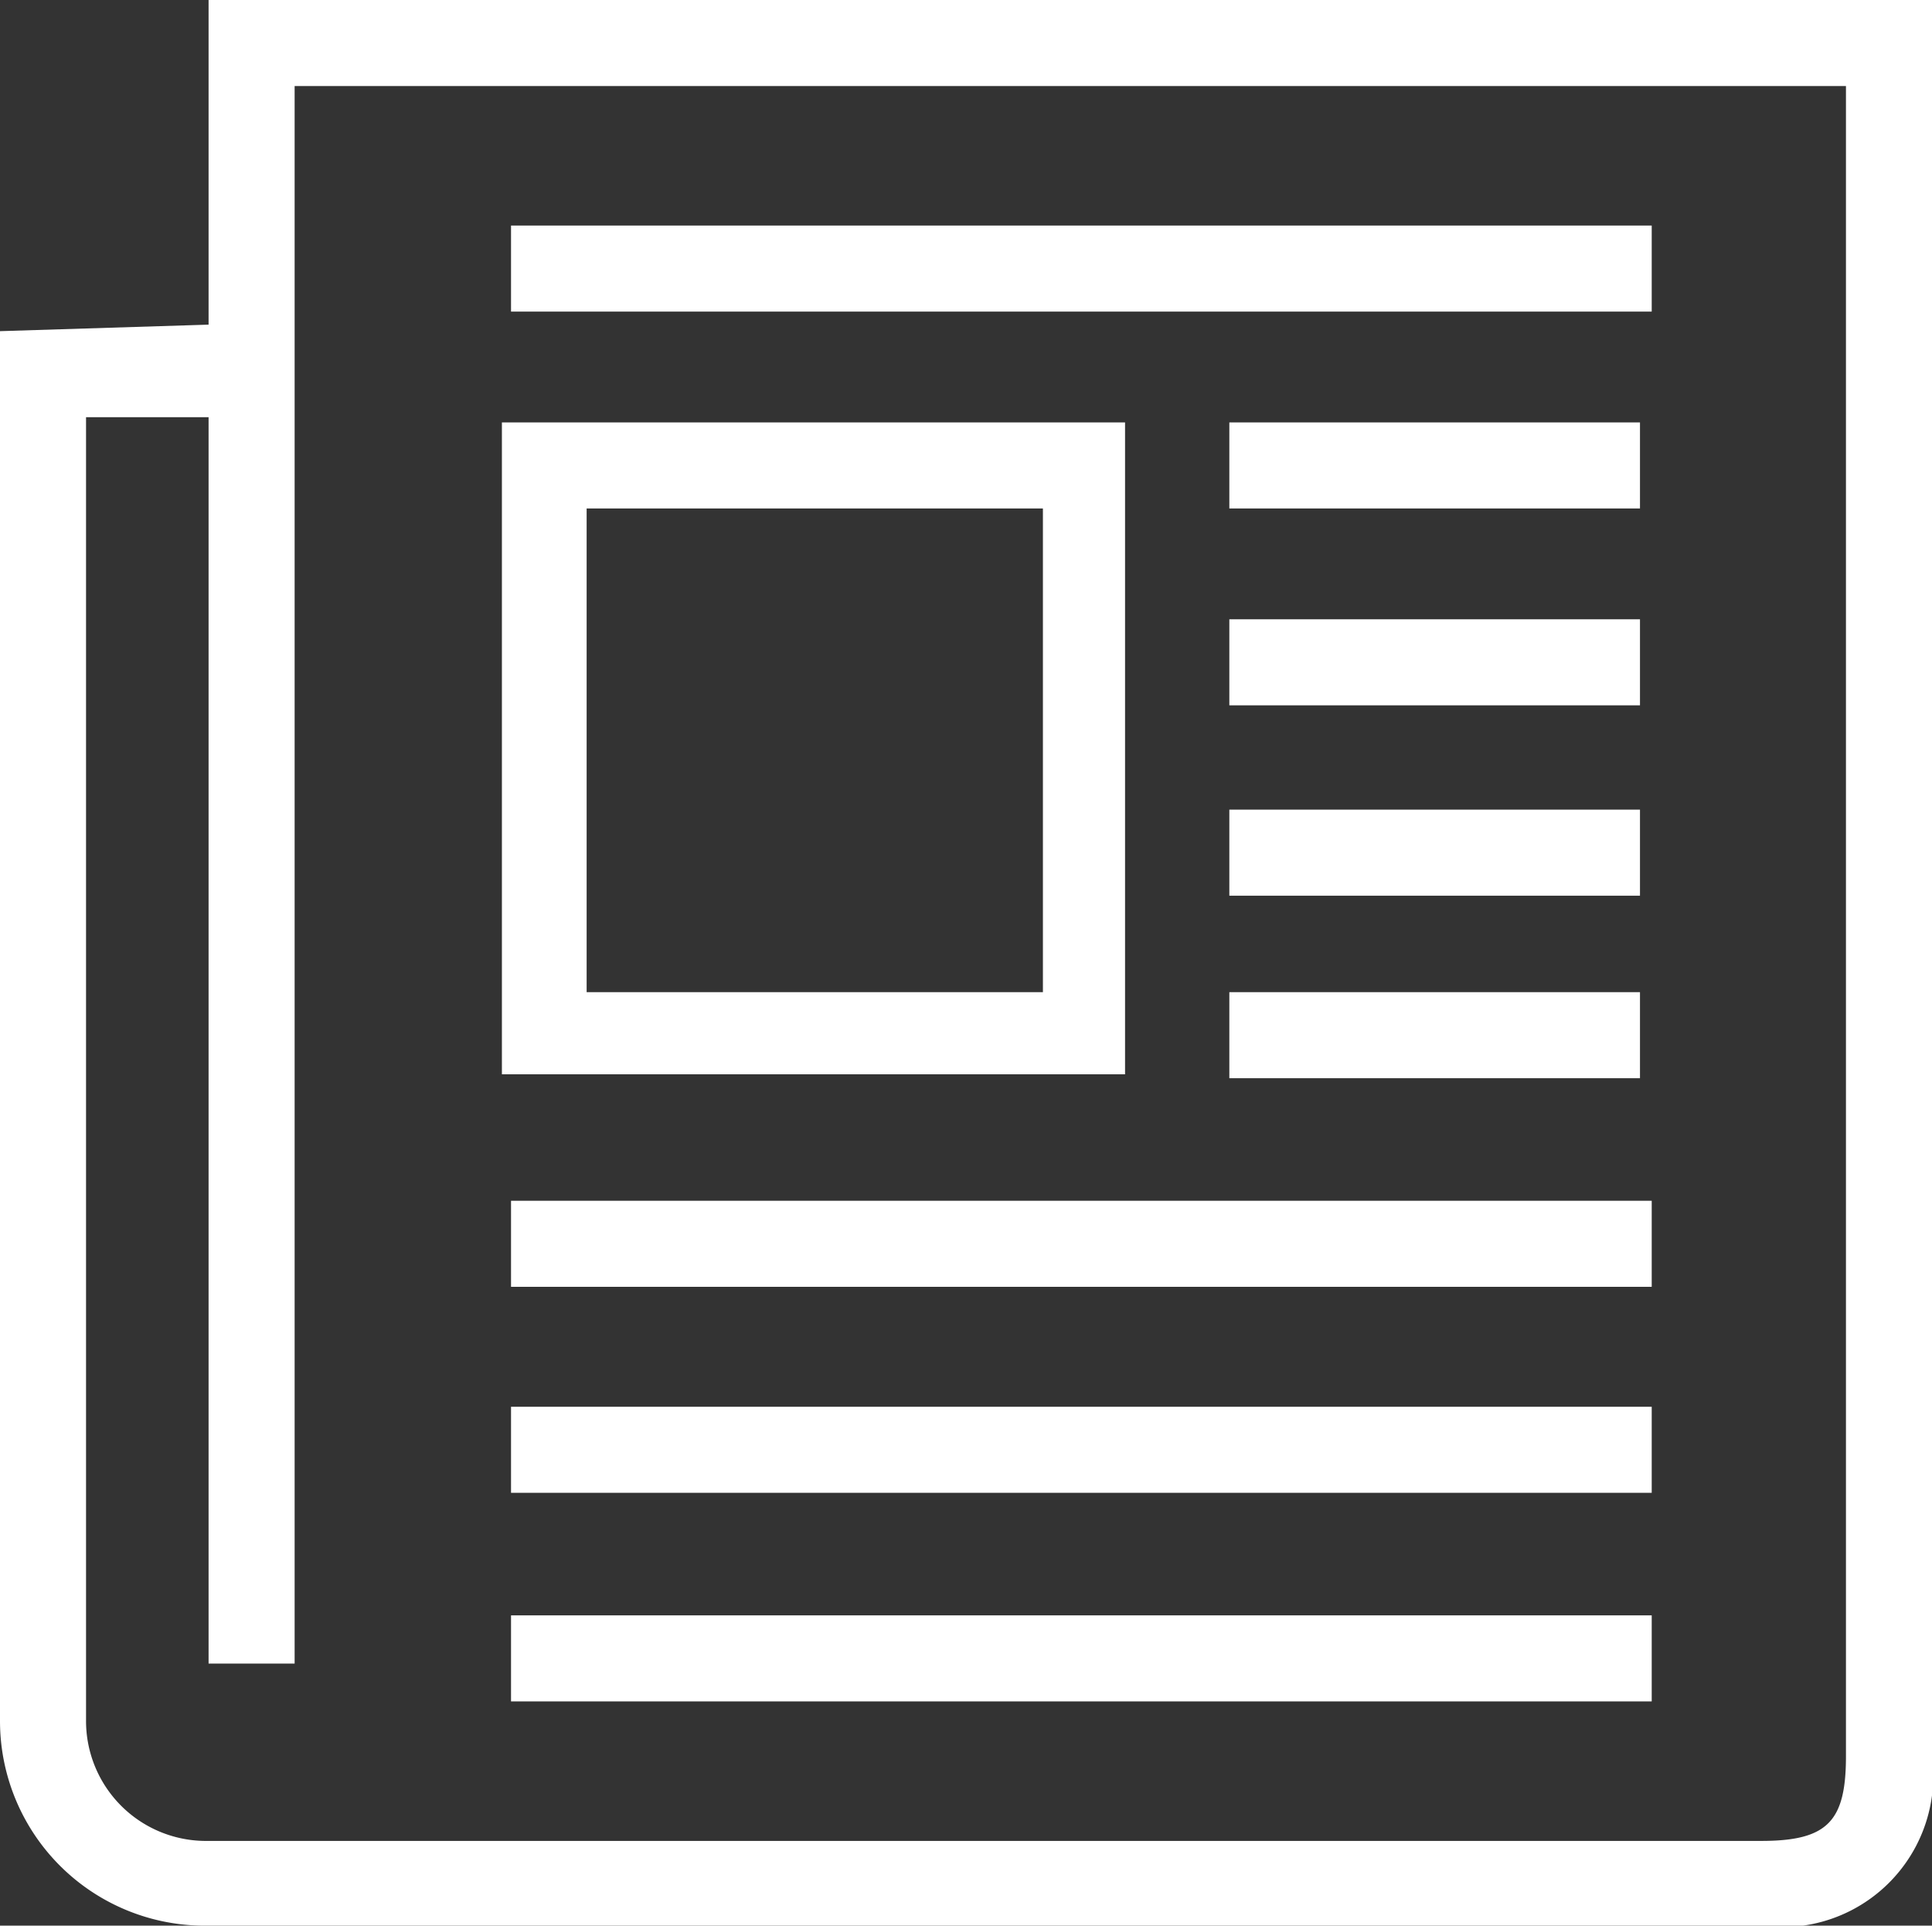
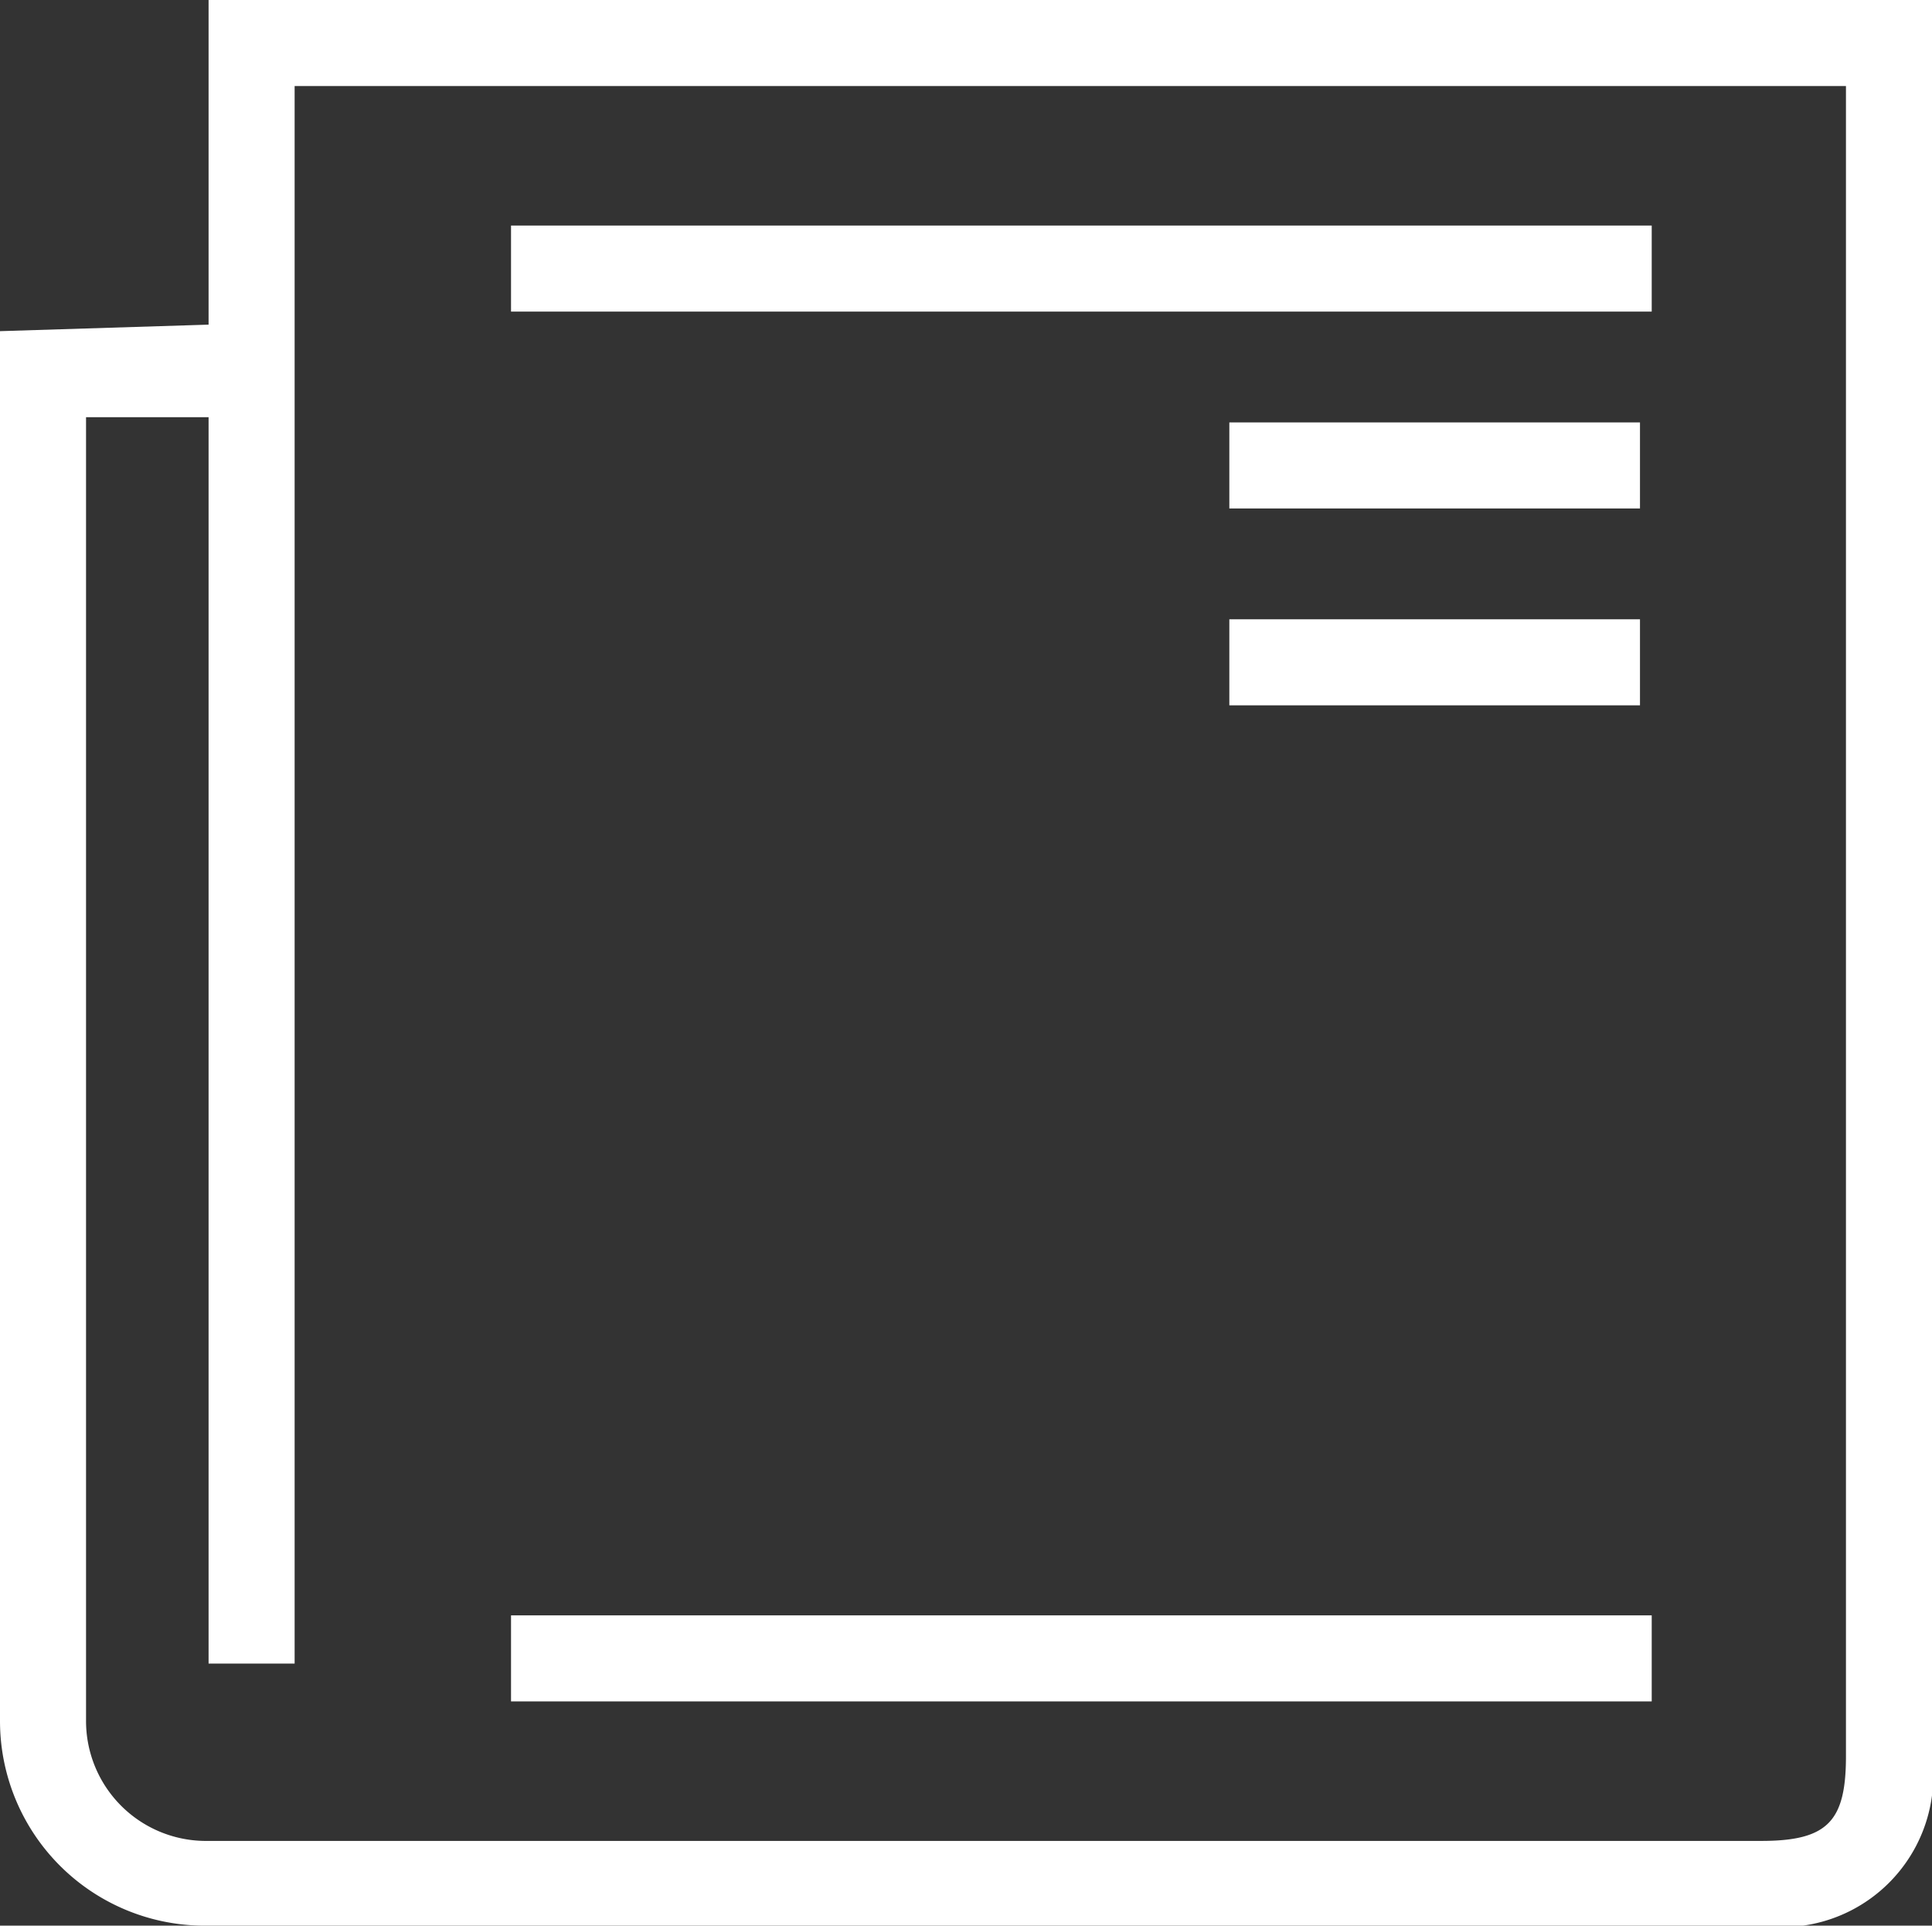
<svg xmlns="http://www.w3.org/2000/svg" viewBox="0 0 14.82 14.77">
  <rect x="0" y="0" width="14.82" height="14.77" fill="#333333" stroke="none" />
  <defs>
    <style>.cls-1{fill:#fff;}</style>
  </defs>
  <title>12</title>
  <g id="Layer_2" data-name="Layer 2">
    <g id="Calque_1" data-name="Calque 1">
      <path class="cls-1" d="M1.6,0V2.49L0,2.54V13.2a1.57,1.57,0,0,0,1.57,1.57H13.51a1.16,1.16,0,0,0,1.31-1.3V0ZM14.16,13.47c0,.5-.14.65-.65.65H1.57a.92.92,0,0,1-.91-.92v-10l.94,0v9.56h.66V.66h11.9Z" />
      <rect class="cls-1" x="3.92" y="1.73" width="8.75" height="0.66" />
-       <path class="cls-1" d="M8.63,3.24H3.85v5H8.63ZM8,7.61H4.5V3.9H8Z" />
-       <rect class="cls-1" x="3.92" y="9.21" width="8.75" height="0.66" />
-       <rect class="cls-1" x="3.92" y="10.79" width="8.75" height="0.66" />
      <rect class="cls-1" x="3.92" y="12.39" width="8.75" height="0.66" />
      <rect class="cls-1" x="9.43" y="3.24" width="3.15" height="0.66" />
      <rect class="cls-1" x="9.43" y="4.75" width="3.15" height="0.66" />
-       <rect class="cls-1" x="9.43" y="6.21" width="3.15" height="0.66" />
-       <rect class="cls-1" x="9.43" y="7.61" width="3.15" height="0.66" />
    </g>
  </g>
</svg>